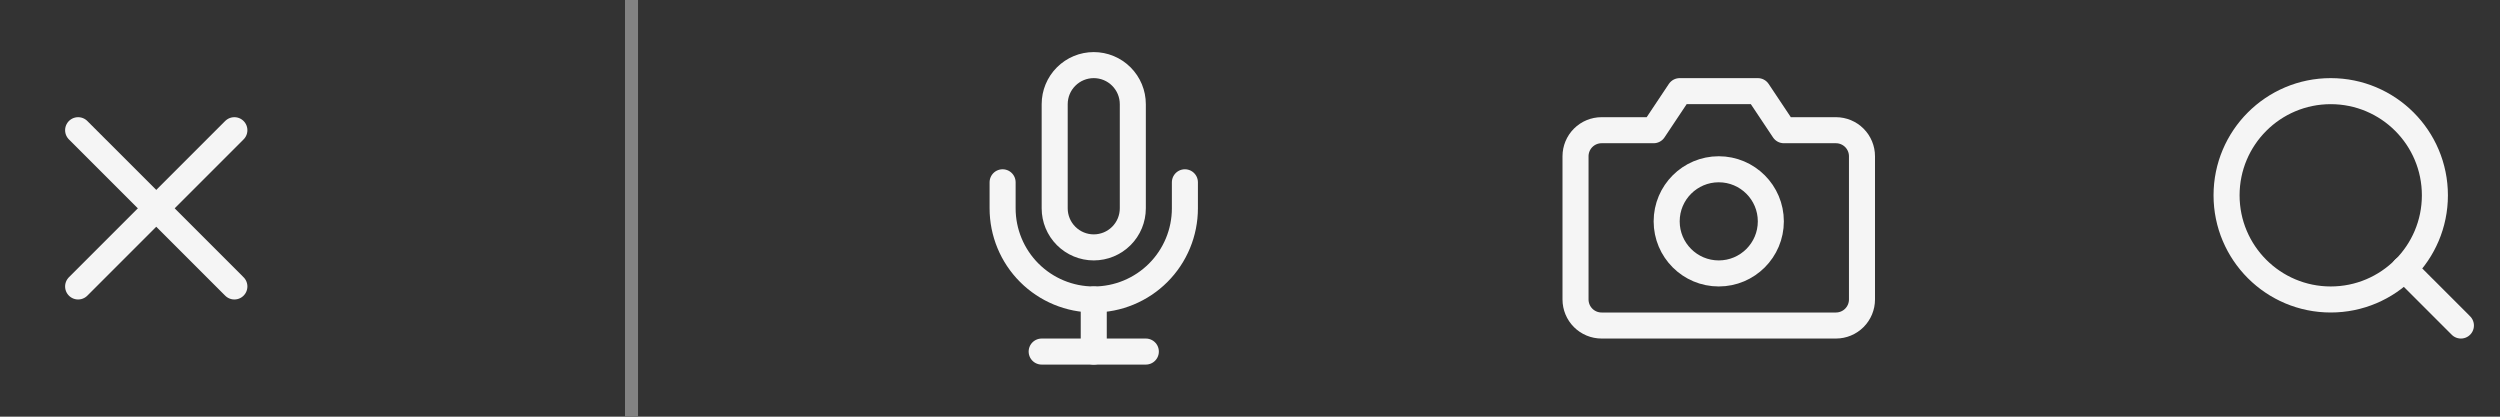
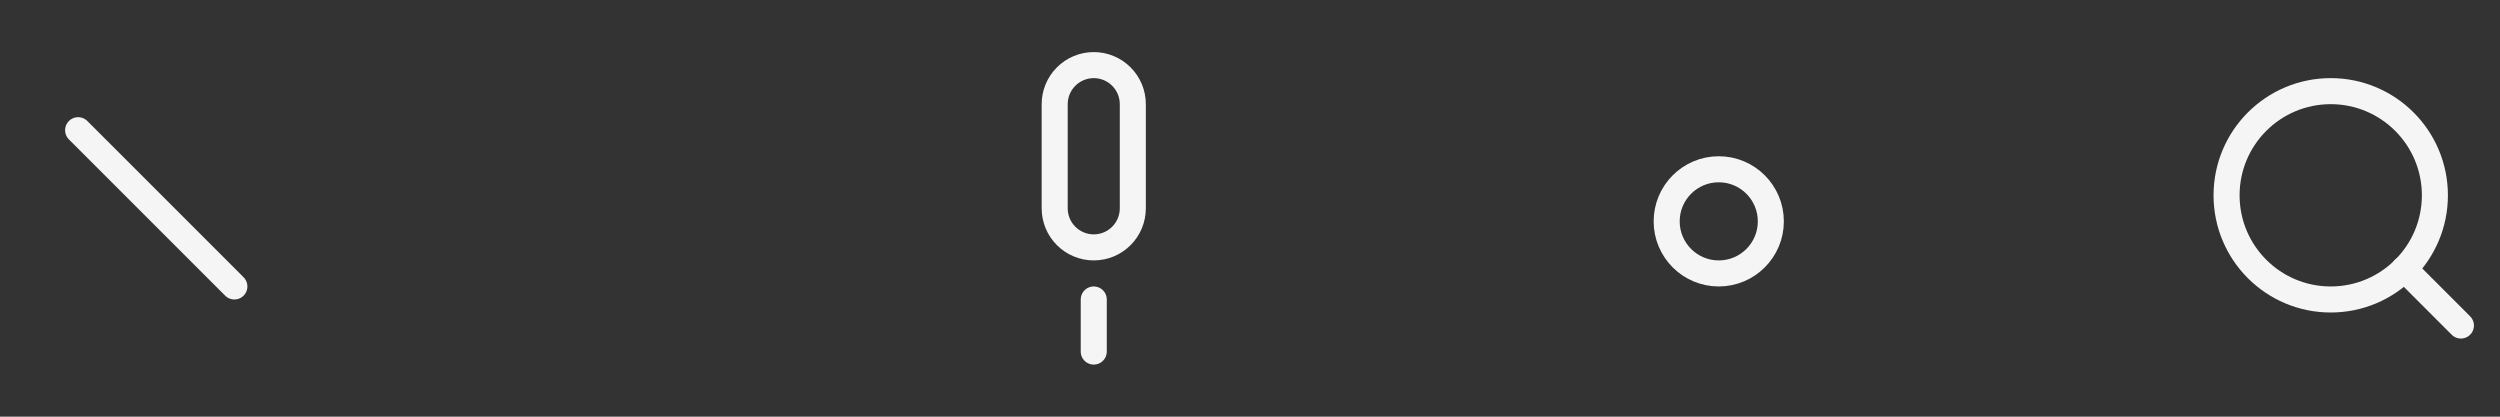
<svg xmlns="http://www.w3.org/2000/svg" width="192" height="32" viewBox="0 0 192 32" fill="none">
  <rect x="0" y="0" width="192" height="32" fill="#333333" stroke="none" />
-   <path d="M18 10L6 22" stroke="#F5F5F5" stroke-width="2" stroke-linecap="round" stroke-linejoin="round" />
  <path d="M6 10L18 22" stroke="#F5F5F5" stroke-width="2" stroke-linecap="round" stroke-linejoin="round" />
-   <line x1="48.5" y1="2.18554e-08" x2="48.5" y2="32" stroke="#828282" />
  <path d="M84 5C83.204 5 82.441 5.316 81.879 5.879C81.316 6.441 81 7.204 81 8V16C81 16.796 81.316 17.559 81.879 18.121C82.441 18.684 83.204 19 84 19C84.796 19 85.559 18.684 86.121 18.121C86.684 17.559 87 16.796 87 16V8C87 7.204 86.684 6.441 86.121 5.879C85.559 5.316 84.796 5 84 5Z" stroke="#F5F5F5" stroke-width="2" stroke-linecap="round" stroke-linejoin="round" />
-   <path d="M91 14V16C91 17.857 90.263 19.637 88.95 20.95C87.637 22.262 85.856 23 84 23C82.144 23 80.363 22.262 79.05 20.95C77.737 19.637 77 17.857 77 16V14" stroke="#F5F5F5" stroke-width="2" stroke-linecap="round" stroke-linejoin="round" />
  <path d="M84 23V27" stroke="#F5F5F5" stroke-width="2" stroke-linecap="round" stroke-linejoin="round" />
-   <path d="M80 27H88" stroke="#F5F5F5" stroke-width="2" stroke-linecap="round" stroke-linejoin="round" />
-   <path d="M143 23C143 23.53 142.789 24.039 142.414 24.414C142.039 24.789 141.53 25 141 25H123C122.47 25 121.961 24.789 121.586 24.414C121.211 24.039 121 23.53 121 23V12C121 11.47 121.211 10.961 121.586 10.586C121.961 10.211 122.47 10 123 10H127L129 7H135L137 10H141C141.53 10 142.039 10.211 142.414 10.586C142.789 10.961 143 11.47 143 12V23Z" stroke="#F5F5F5" stroke-width="2" stroke-linecap="round" stroke-linejoin="round" />
  <path d="M132 21C134.209 21 136 19.209 136 17C136 14.791 134.209 13 132 13C129.791 13 128 14.791 128 17C128 19.209 129.791 21 132 21Z" stroke="#F5F5F5" stroke-width="2" stroke-linecap="round" stroke-linejoin="round" />
  <path d="M179 23C183.418 23 187 19.418 187 15C187 10.582 183.418 7 179 7C174.582 7 171 10.582 171 15C171 19.418 174.582 23 179 23Z" stroke="#F5F5F5" stroke-width="2" stroke-linecap="round" stroke-linejoin="round" />
  <path d="M188.998 25L184.648 20.65" stroke="#F5F5F5" stroke-width="2" stroke-linecap="round" stroke-linejoin="round" />
</svg>